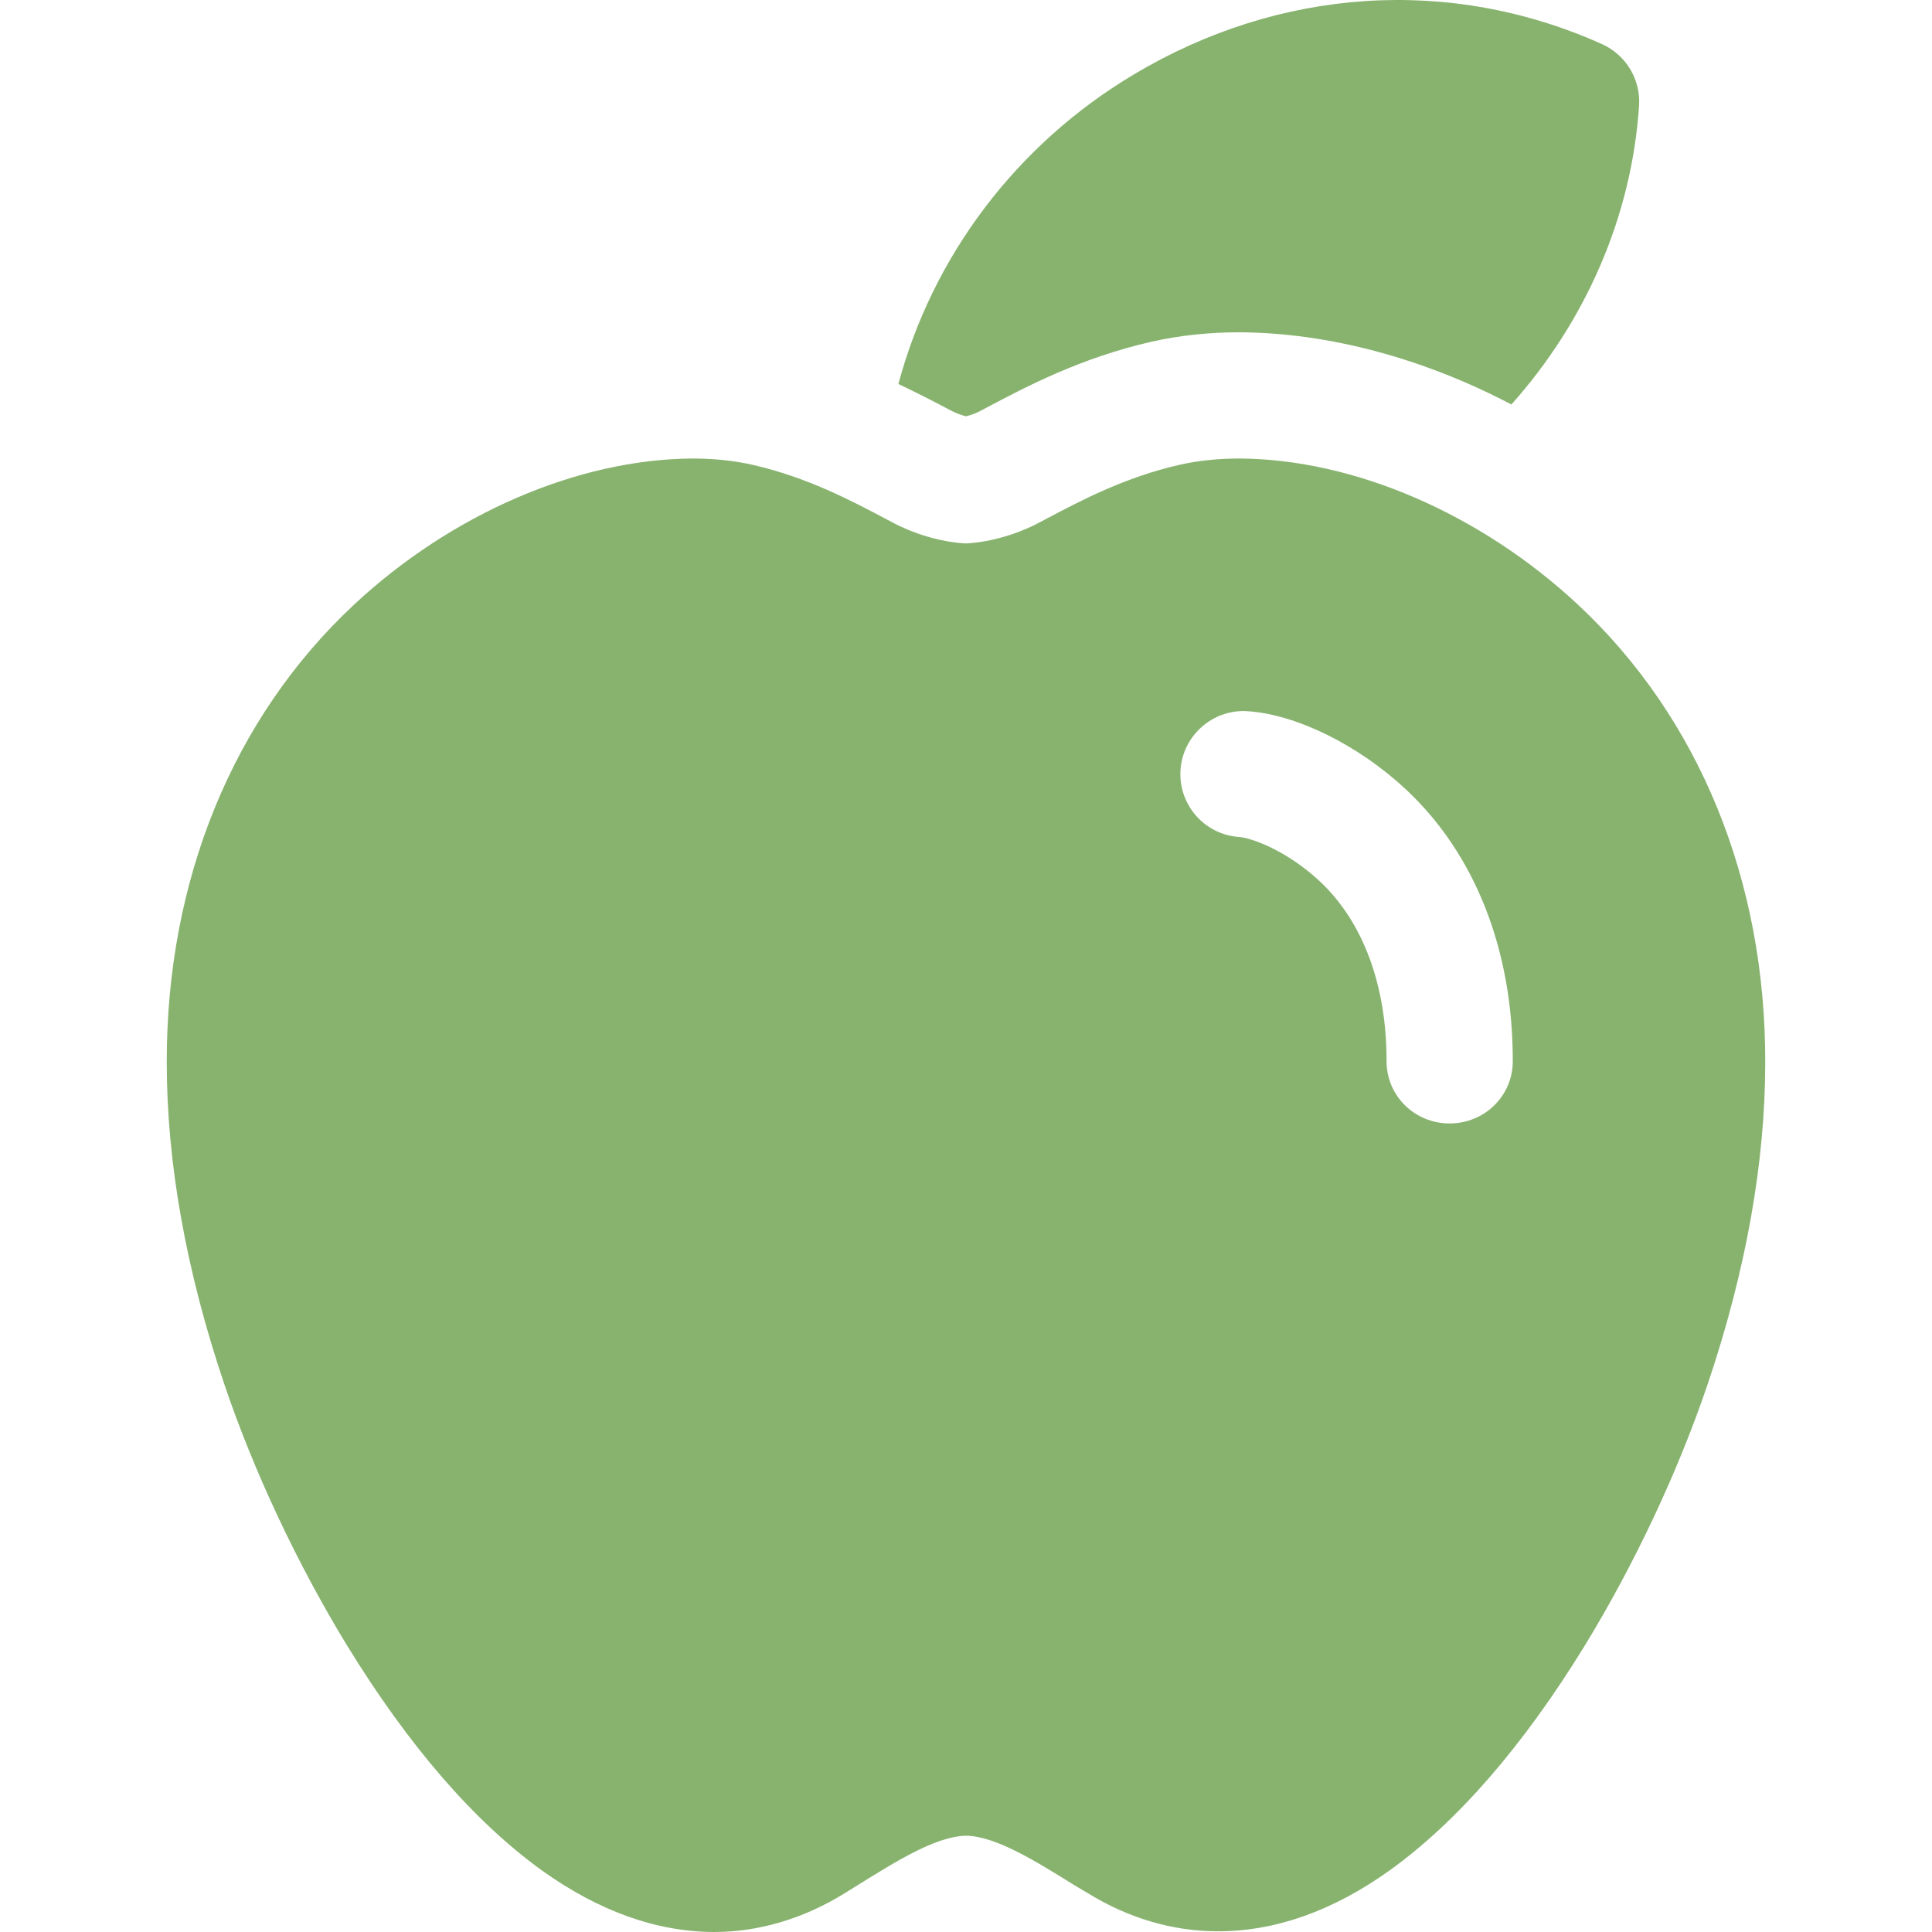
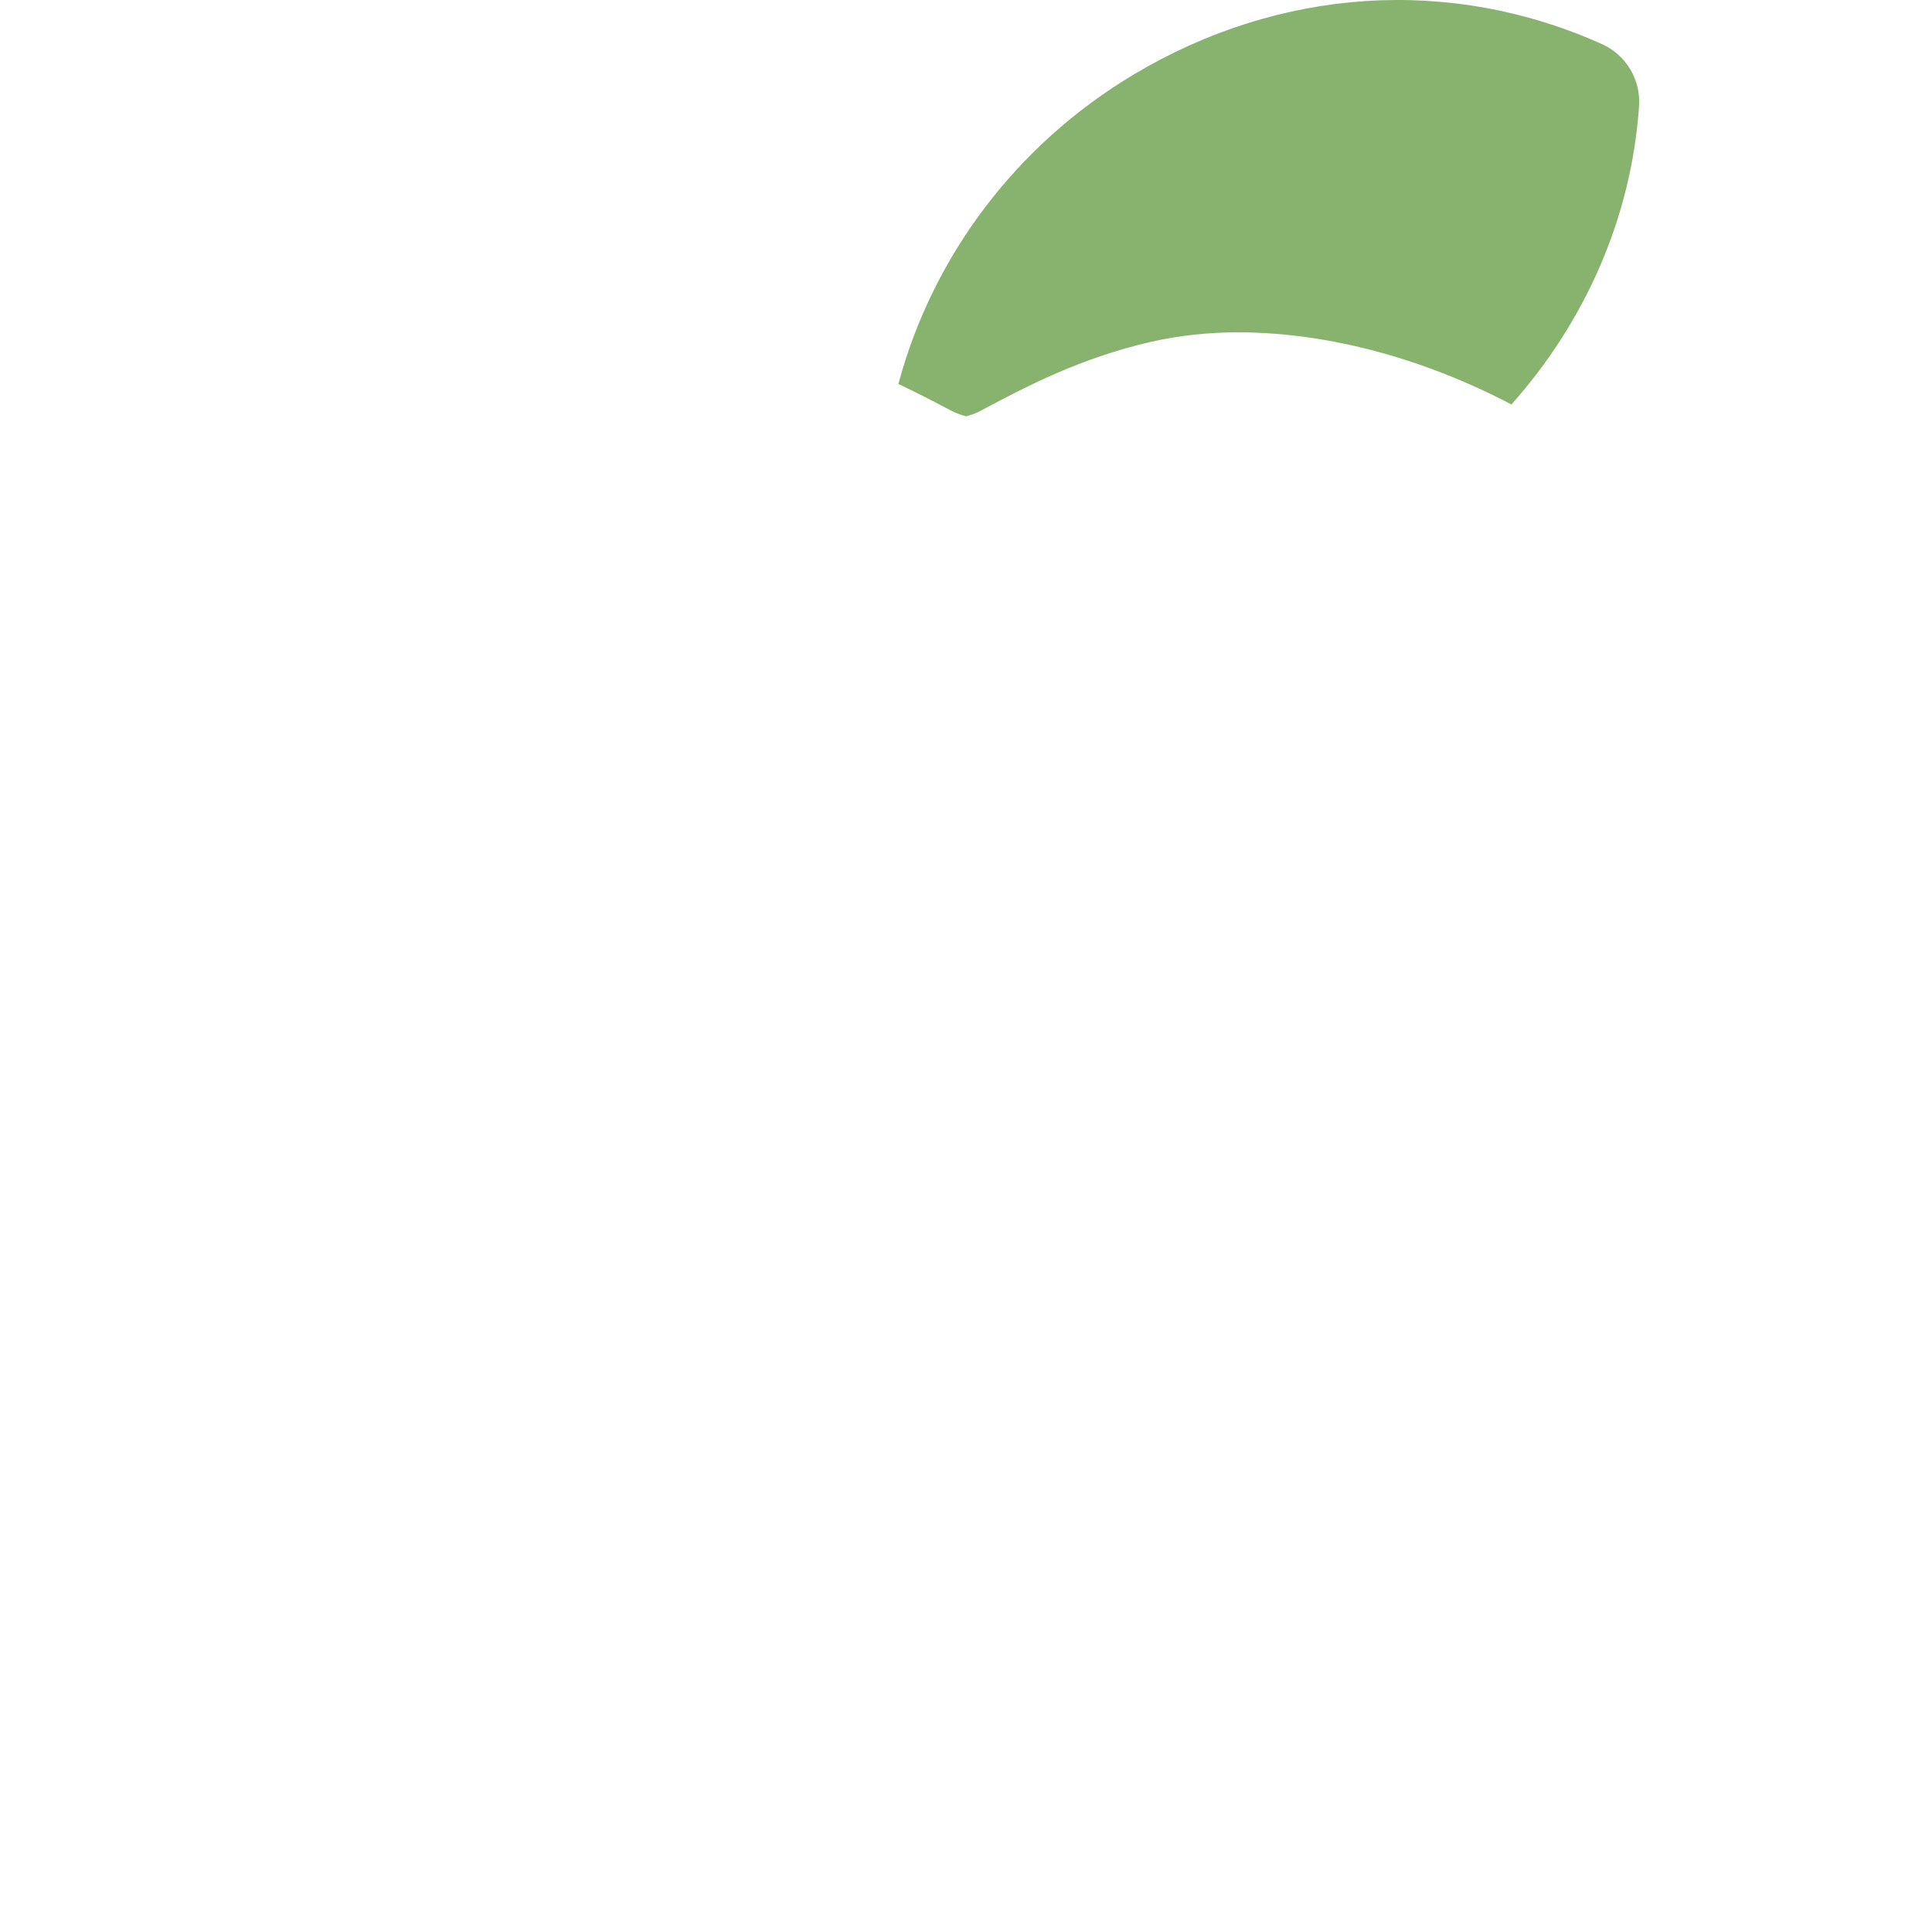
<svg xmlns="http://www.w3.org/2000/svg" version="1.1" id="Layer_1" x="0px" y="0px" viewBox="0 0 512.001 512.001" style="enable-background:new 0 0 512.001 512.001;" xml:space="preserve" width="300" height="300">
  <g width="100%" height="100%" transform="matrix(1,0,0,1,0,0)">
    <g>
      <g>
        <path d="M424.545,11.691c-40.127-18.033-85.356-15.098-124.117,8.063c-31.286,18.694-53.336,48.359-62.344,82.002&#10;&#09;&#09;&#09;c4.62,2.211,8.935,4.402,12.602,6.344l1.394,0.735c1.05,0.555,2.527,1.143,3.921,1.492c1.361-0.332,2.727-0.865,3.468-1.252&#10;&#09;&#09;&#09;l1.862-0.986c10.579-5.598,25.072-13.268,43.857-17.532c7.269-1.649,15.087-2.493,23.238-2.499&#10;&#09;&#09;&#09;c23.856,0.128,48.932,6.987,72.122,19.132c19.589-21.988,31.835-49.622,33.824-79.116C434.846,21.093,430.92,14.56,424.545,11.691&#10;&#09;&#09;&#09;z" fill="#88b36f" fill-opacity="1" data-original-color="#000000ff" stroke="none" stroke-opacity="1" />
      </g>
    </g>
    <g>
      <g>
-         <path d="M418.201,160.259c-25.841-24.098-59.353-38.586-89.744-38.75c-5.679,0.006-11.015,0.566-15.861,1.666&#10;&#09;&#09;&#09;c-14.456,3.283-26.2,9.496-35.624,14.482l-1.503,0.795c-1.513,0.833-9.583,5.026-19.476,5.575&#10;&#09;&#09;&#09;c-10.127-0.561-18.288-4.933-19.481-5.586l-1.481-0.778c-9.43-4.993-21.174-11.205-35.63-14.488&#10;&#09;&#09;&#09;c-4.852-1.099-10.154-1.66-15.871-1.666c-30.343,0.163-63.888,14.646-89.734,38.75c-32.075,29.956-49.693,73.051-49.606,121.312&#10;&#09;&#09;&#09;c0,26.592,5.134,55.274,15.256,85.263c7.819,23.134,19.389,47.749,32.592,69.344c16.339,26.613,33.703,46.639,51.638,59.553&#10;&#09;&#09;&#09;c15.06,10.78,30.413,16.252,45.649,16.269c11.728,0,23.635-3.534,34.459-10.236l3.158-1.96c5.575-3.468,10.841-6.746,15.686-9.158&#10;&#09;&#09;&#09;c6.773-3.435,11.058-4.155,13.464-4.155c1.9,0,6.136,0.534,13.285,4.155c4.841,2.412,10.106,5.69,15.714,9.179l3.152,1.857&#10;&#09;&#09;&#09;c10.792,6.692,22.698,10.133,34.438,10.133h0.163c15.12,0,30.409-5.385,45.479-16.176c17.918-12.904,35.287-32.878,51.638-59.502&#10;&#09;&#09;&#09;c13.198-21.593,24.773-46.196,32.592-69.32c10.121-29.99,15.256-58.676,15.256-85.262&#10;&#09;&#09;&#09;C467.894,233.288,450.282,190.221,418.201,160.259z M384.177,297.722c-0.011,0-0.022,0-0.022,0&#10;&#09;&#09;&#09;c-9.245,0-16.72-7.305-16.704-16.539c0.032-20.096-6.25-36.944-17.706-47.642c-8.951-8.352-18.381-11.533-21.304-11.728&#10;&#09;&#09;&#09;c-9.218-0.604-16.203-8.544-15.593-17.755c0.604-9.223,8.673-16.201,17.782-15.58c12.909,0.844,29.374,8.98,41.945,20.712&#10;&#09;&#09;&#09;c18.322,17.113,28.377,42.562,28.328,72.045C400.888,290.463,393.401,297.722,384.177,297.722z" fill="#88b36f" fill-opacity="1" data-original-color="#000000ff" stroke="none" stroke-opacity="1" />
-       </g>
+         </g>
    </g>
    <g>
</g>
    <g>
</g>
    <g>
</g>
    <g>
</g>
    <g>
</g>
    <g>
</g>
    <g>
</g>
    <g>
</g>
    <g>
</g>
    <g>
</g>
    <g>
</g>
    <g>
</g>
    <g>
</g>
    <g>
</g>
    <g>
</g>
  </g>
</svg>